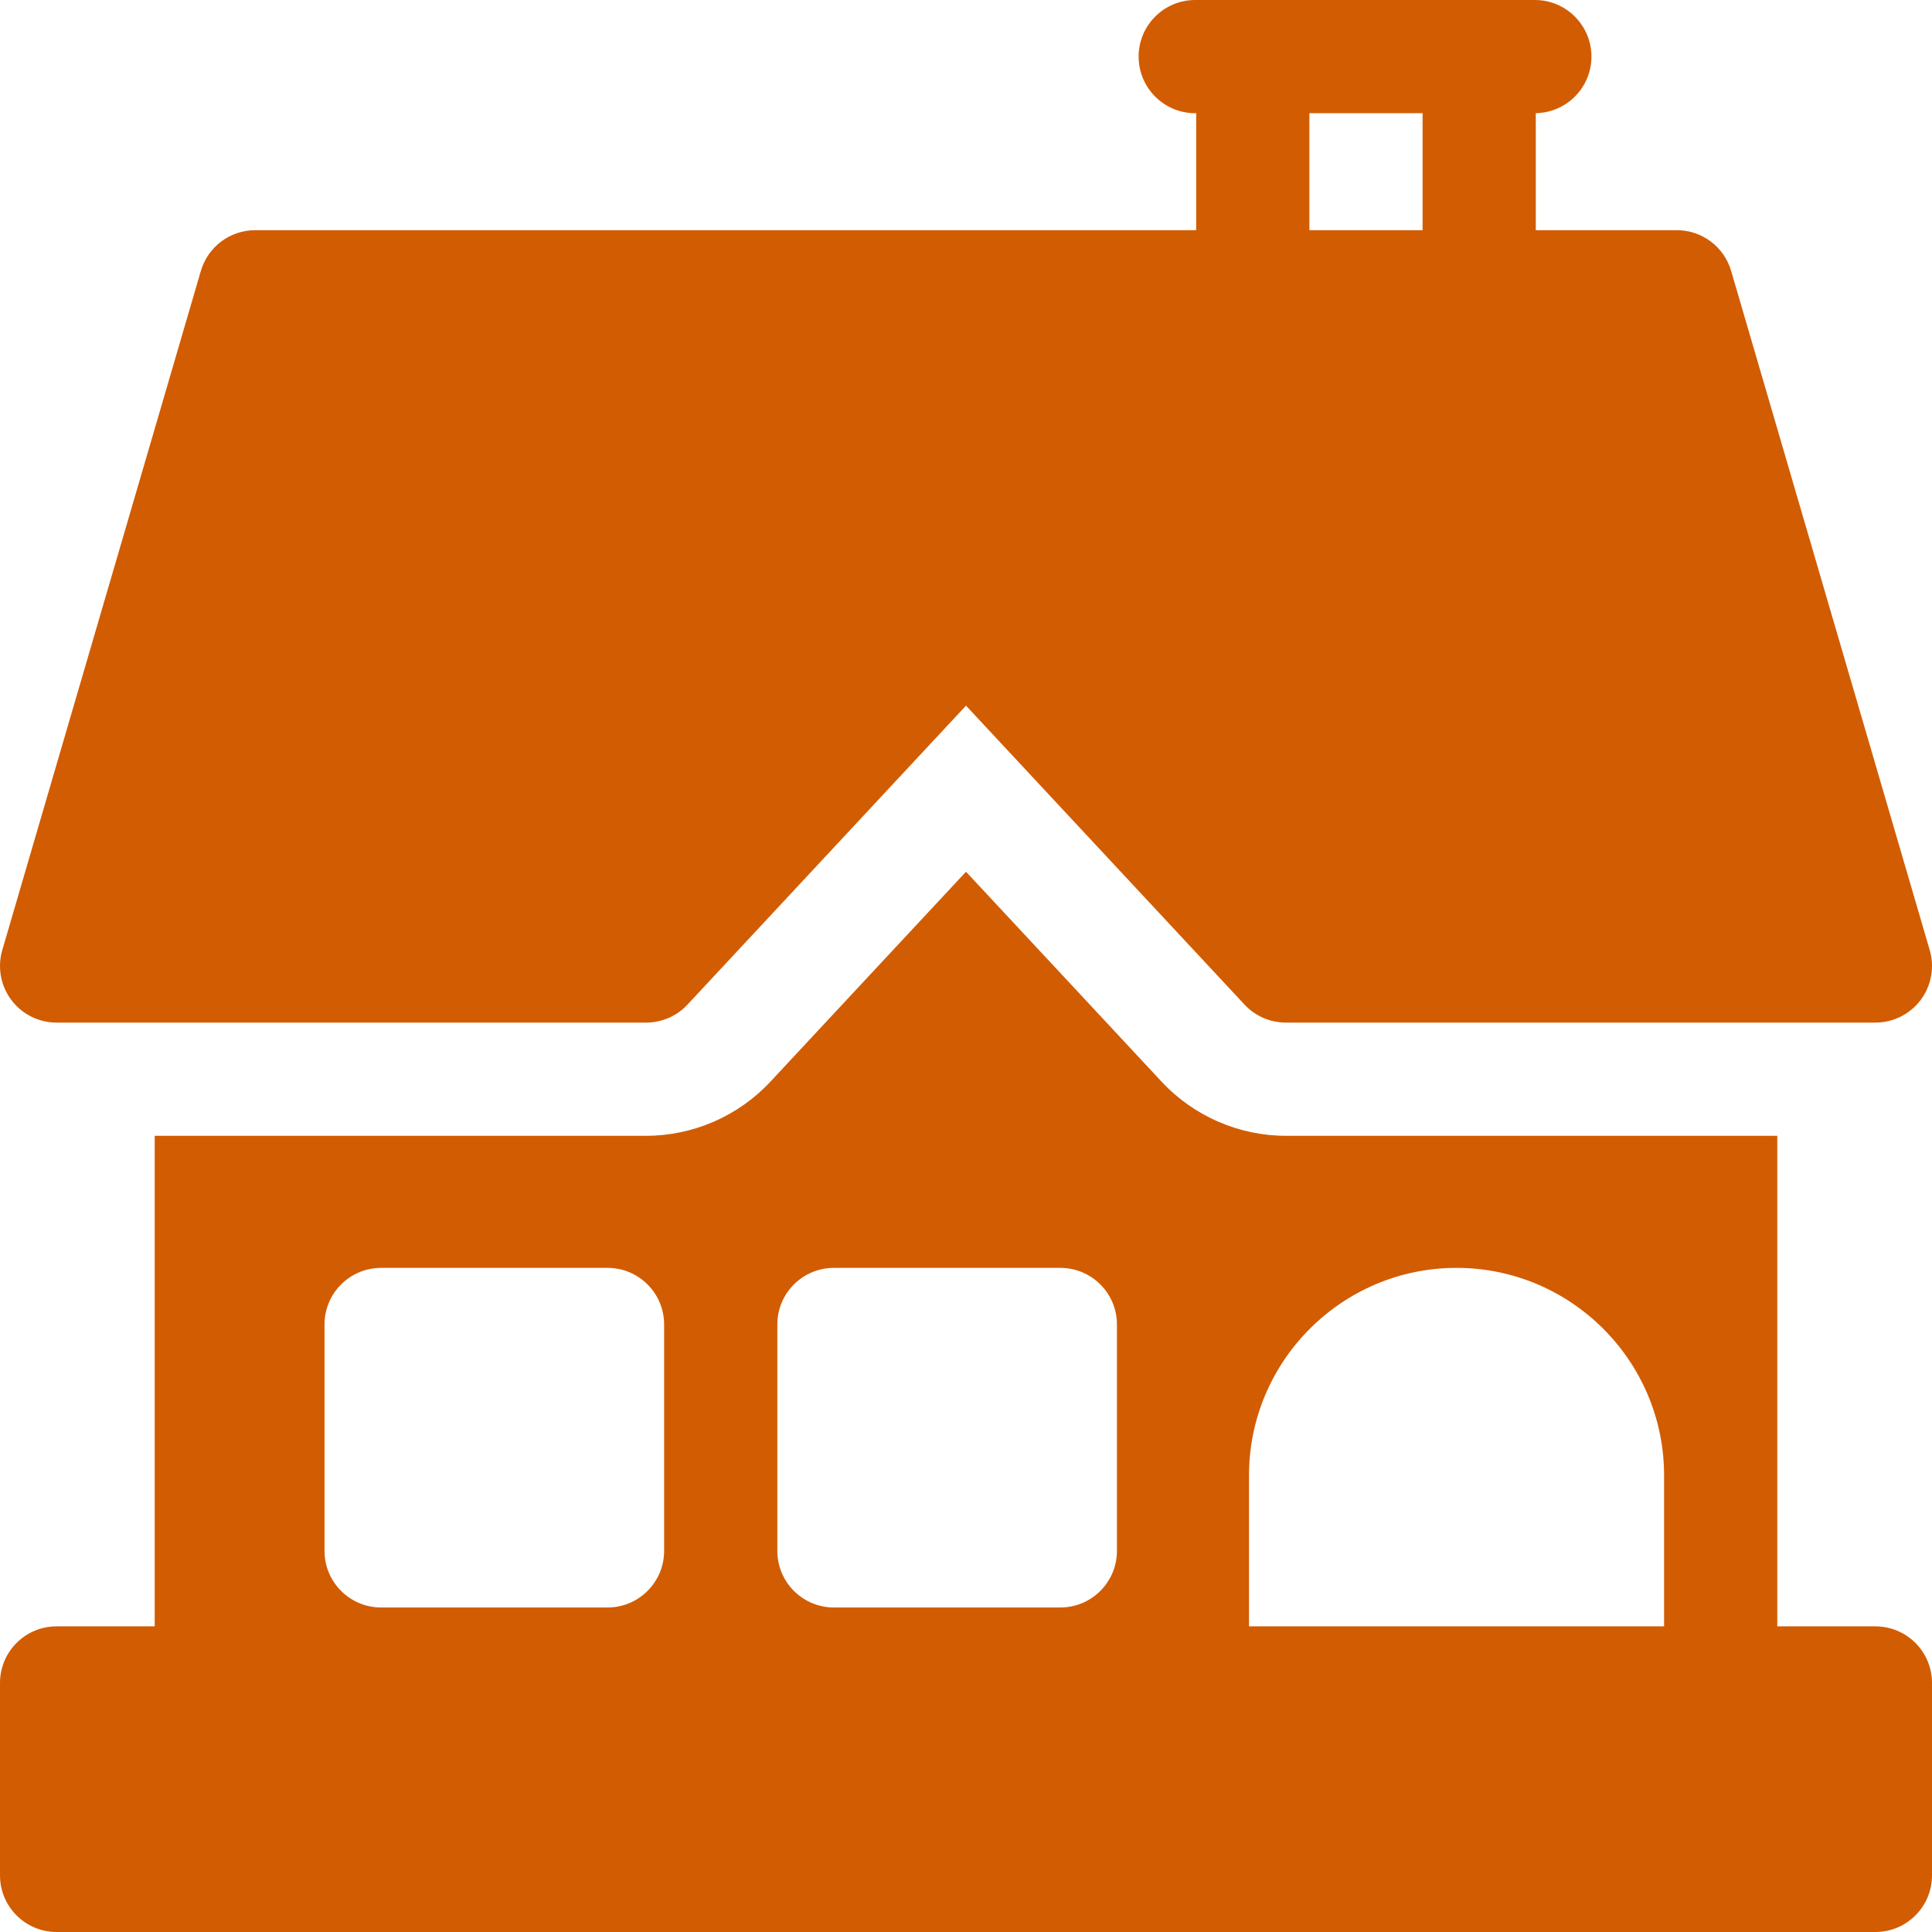
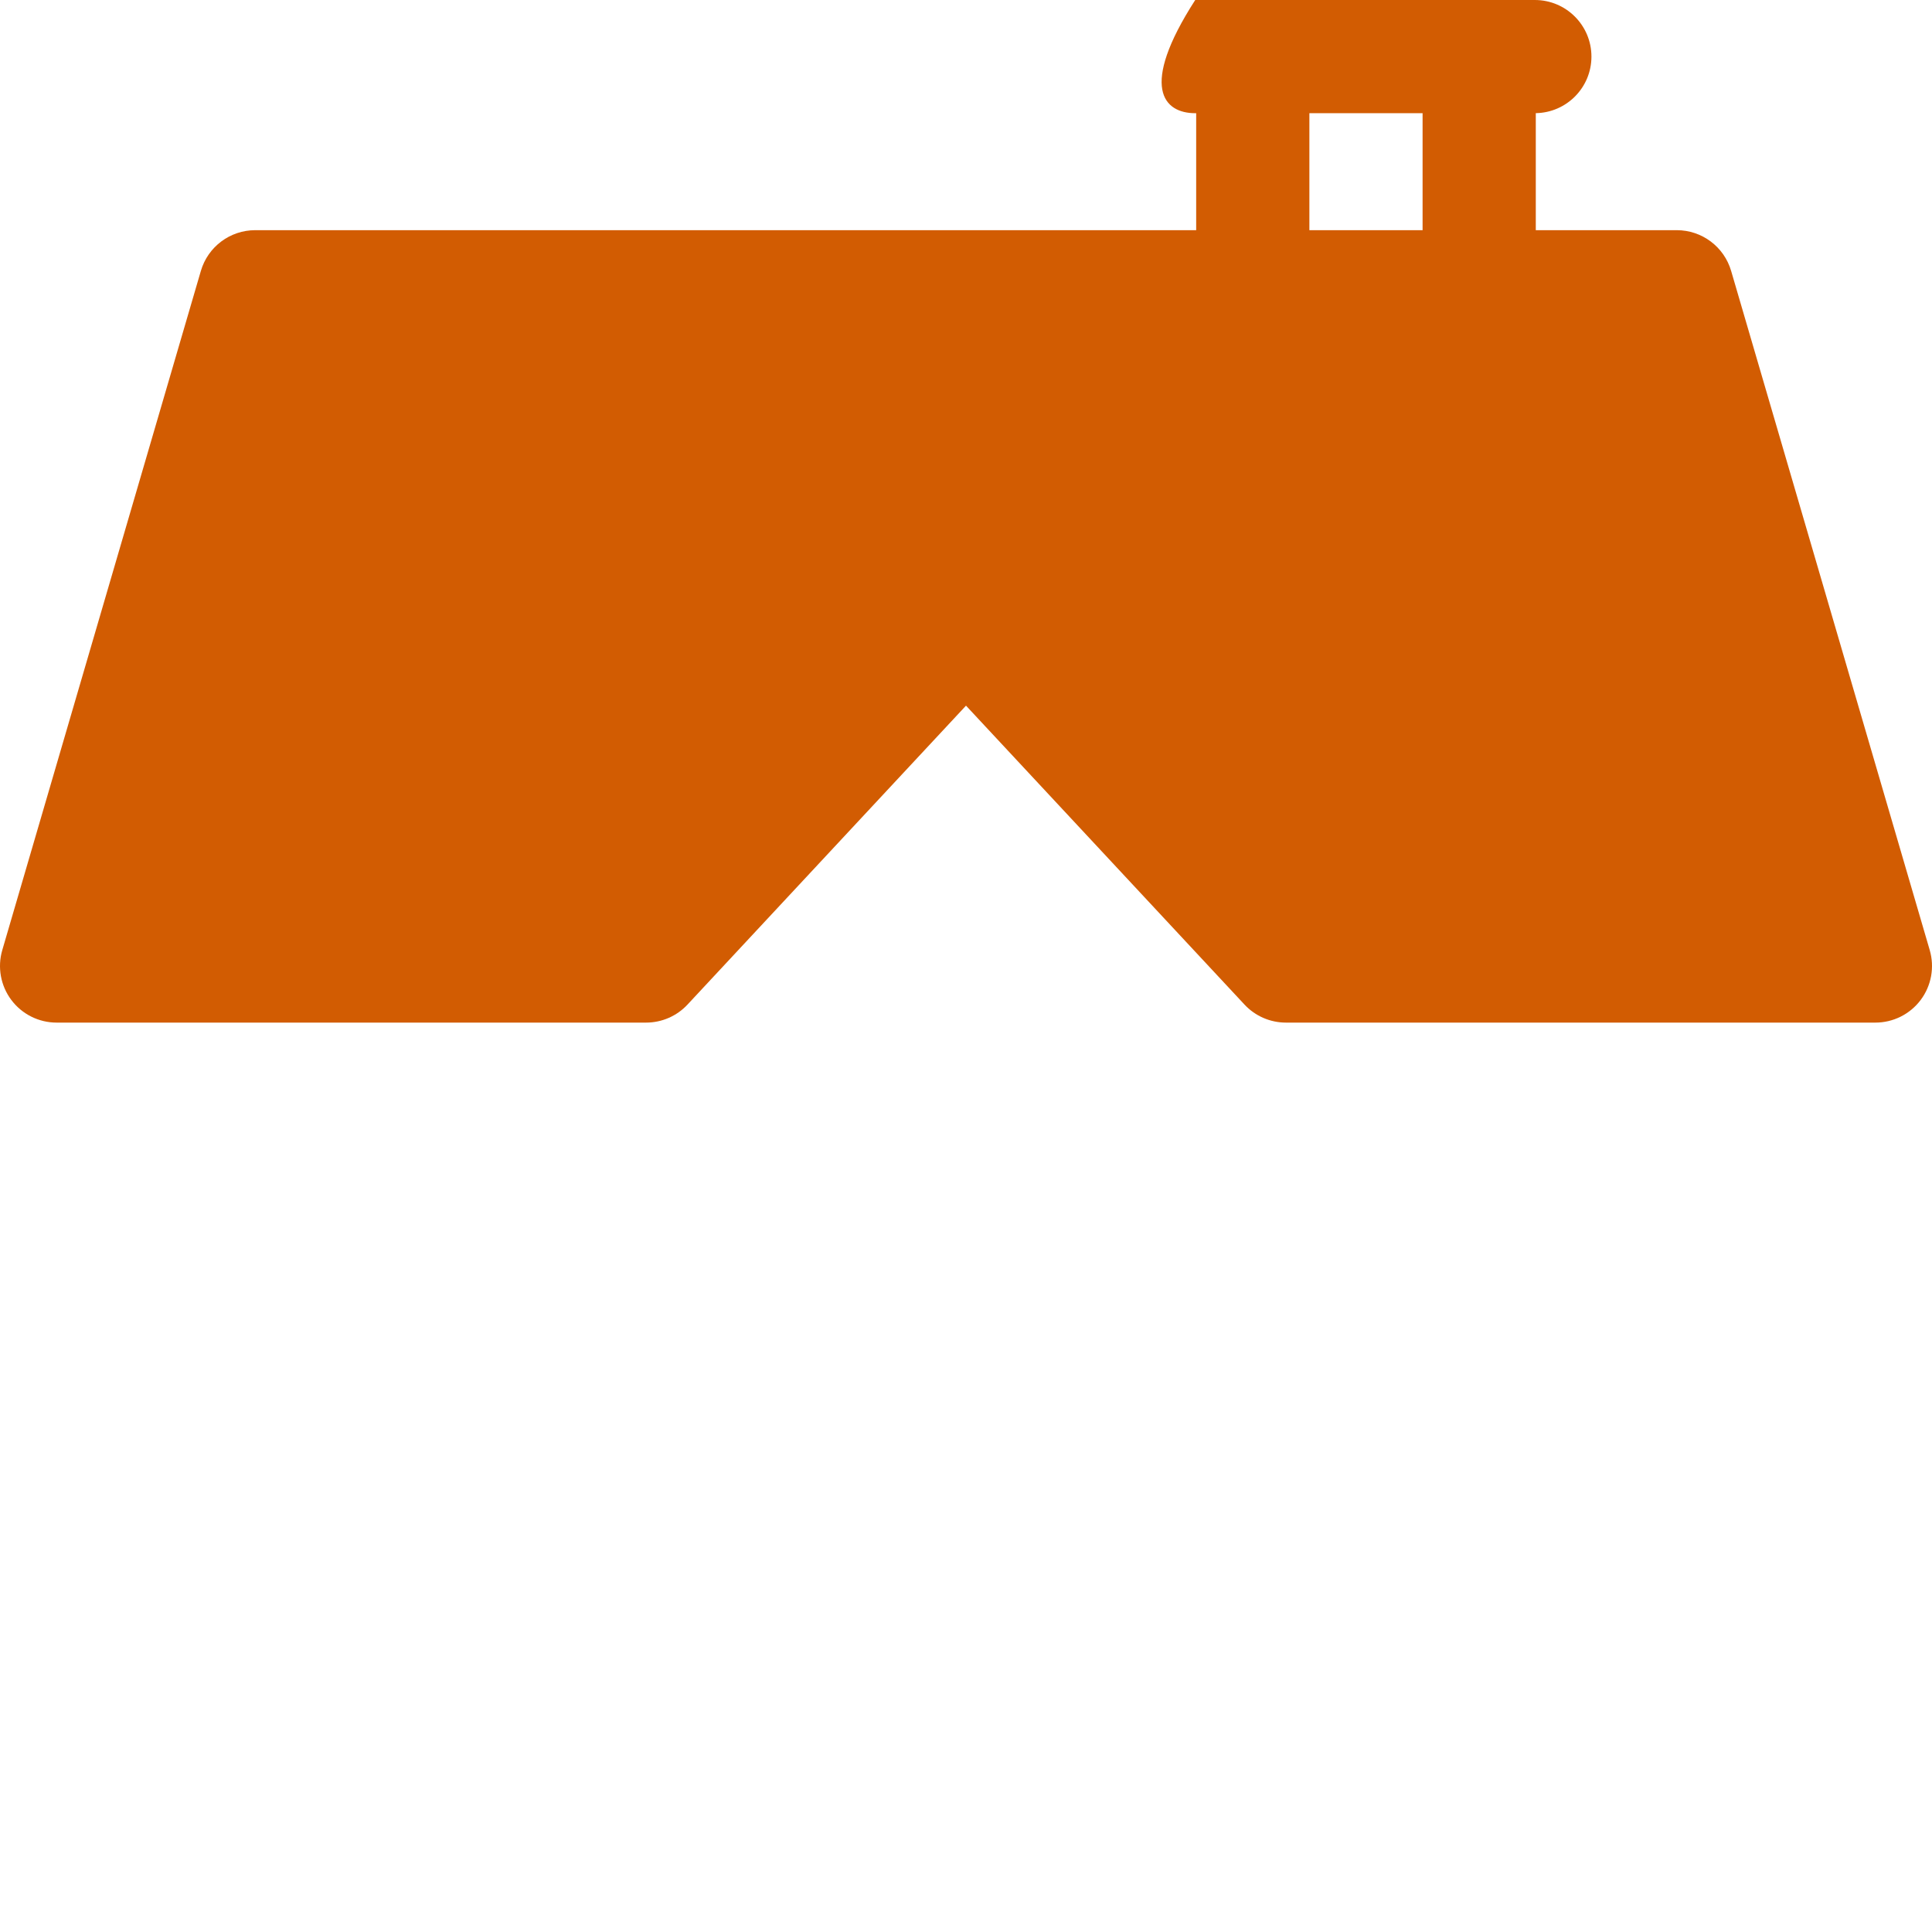
<svg xmlns="http://www.w3.org/2000/svg" width="512" height="512" viewBox="0 0 512 512" fill="none">
  <g clip-path="url(#clip0)">
-     <path d="M497 431.001H471V301.001H340.78C328.337 301.001 316.336 295.779 307.854 286.674L256 231.016L204.145 286.676C195.664 295.779 183.663 301.001 171.22 301.001H41V431.001H15C6.716 431.001 0 437.717 0 446.001V497.001C0 505.285 6.716 512.001 15 512.001H497C505.284 512.001 512 505.285 512 497.001V446.001C512 437.717 505.284 431.001 497 431.001ZM176 411.001C176 419.285 169.284 426.001 161 426.001H101C92.716 426.001 86 419.285 86 411.001V351.001C86 342.717 92.716 336.001 101 336.001H161C169.284 336.001 176 342.717 176 351.001V411.001ZM296 411.001C296 419.285 289.284 426.001 281 426.001H221C212.716 426.001 206 419.285 206 411.001V351.001C206 342.717 212.716 336.001 221 336.001H281C289.284 336.001 296 342.717 296 351.001V411.001ZM441 431.001H331V391.001C331 360.674 355.673 336.001 386 336.001C416.327 336.001 441 360.674 441 391.001V431.001Z" fill="#d25c02" />
-     <path d="M511.398 251.79L458.768 71.79C456.897 65.395 451.033 61 444.37 61H407V29.987C415.167 29.851 421.748 23.199 421.748 15C421.748 6.716 415.032 0 406.748 0C397.54 0 328.353 0 316.748 0C308.464 0 301.748 6.716 301.748 15C301.748 23.284 308.464 30 316.748 30H317V61H67.63C60.967 61 55.103 65.395 53.233 71.791L0.603 251.791C-0.722 256.324 0.165 261.217 2.998 264.997C5.831 268.777 10.278 271 15 271H171.22C175.382 271 179.358 269.271 182.195 266.225L256 187.005L329.806 266.225C332.643 269.27 336.618 271 340.781 271H497C501.723 271 506.17 268.775 509.003 264.996C511.836 261.217 512.723 256.324 511.398 251.79ZM377 61H347V30H377V61Z" fill="#d25c02" />
+     <path d="M511.398 251.79L458.768 71.79C456.897 65.395 451.033 61 444.37 61H407V29.987C415.167 29.851 421.748 23.199 421.748 15C421.748 6.716 415.032 0 406.748 0C397.54 0 328.353 0 316.748 0C301.748 23.284 308.464 30 316.748 30H317V61H67.63C60.967 61 55.103 65.395 53.233 71.791L0.603 251.791C-0.722 256.324 0.165 261.217 2.998 264.997C5.831 268.777 10.278 271 15 271H171.22C175.382 271 179.358 269.271 182.195 266.225L256 187.005L329.806 266.225C332.643 269.27 336.618 271 340.781 271H497C501.723 271 506.17 268.775 509.003 264.996C511.836 261.217 512.723 256.324 511.398 251.79ZM377 61H347V30H377V61Z" fill="#d25c02" />
  </g>
  <defs>
    <clipPath id="clip0">
      <rect width="512.001" height="512.001" fill="#d25c02" />
    </clipPath>
  </defs>
</svg>